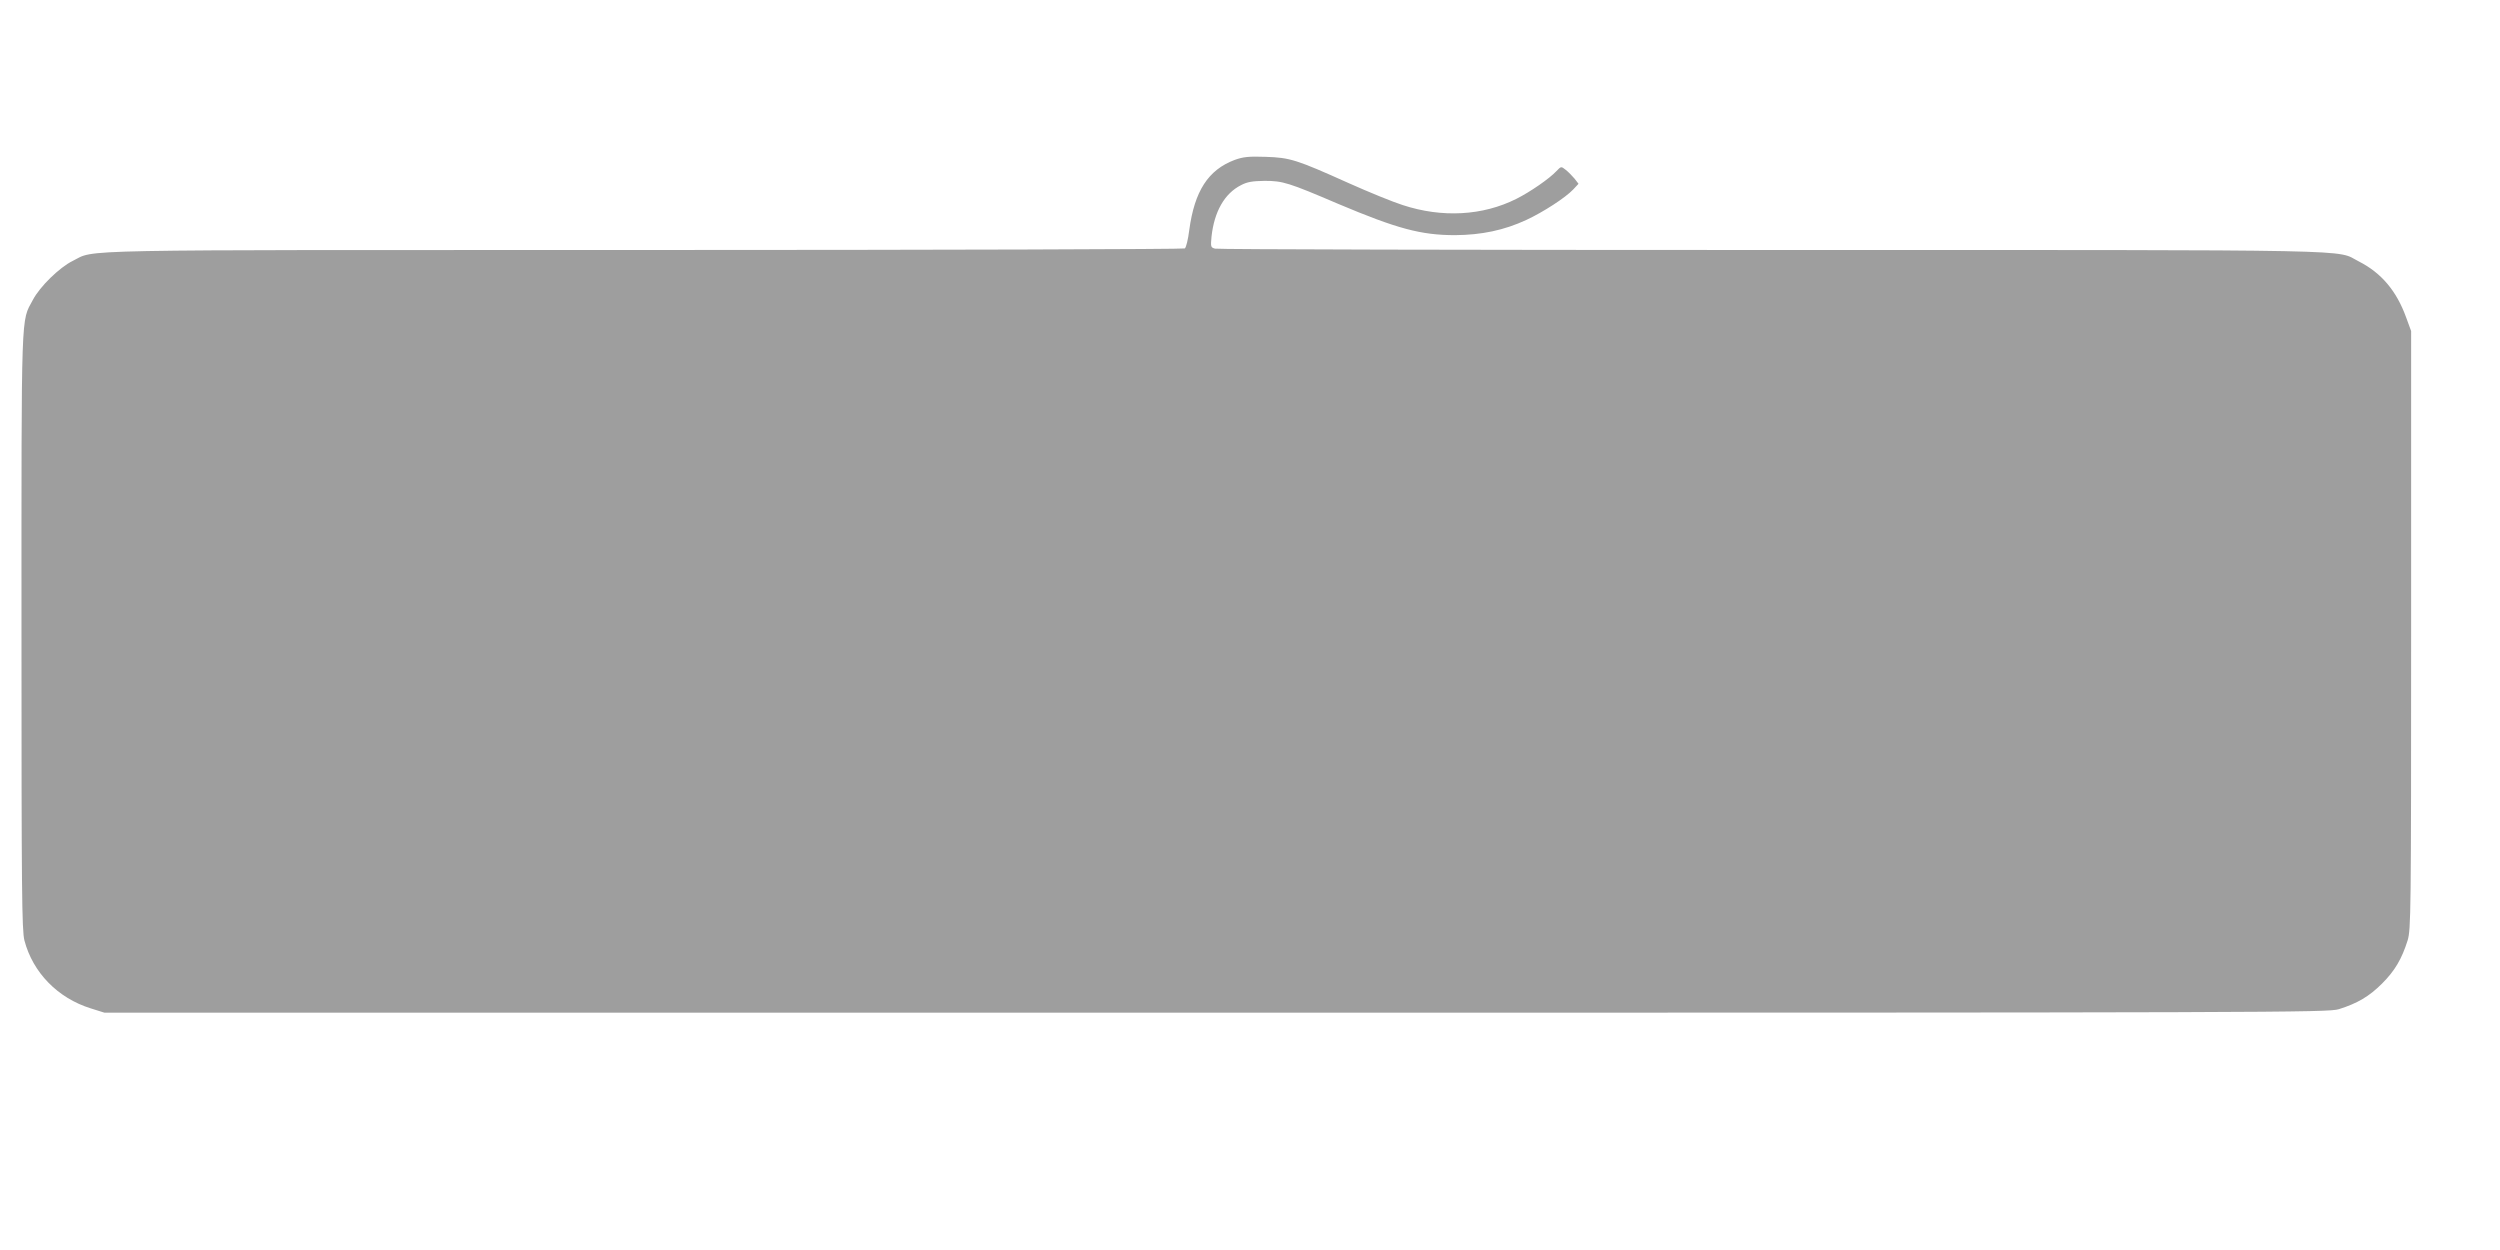
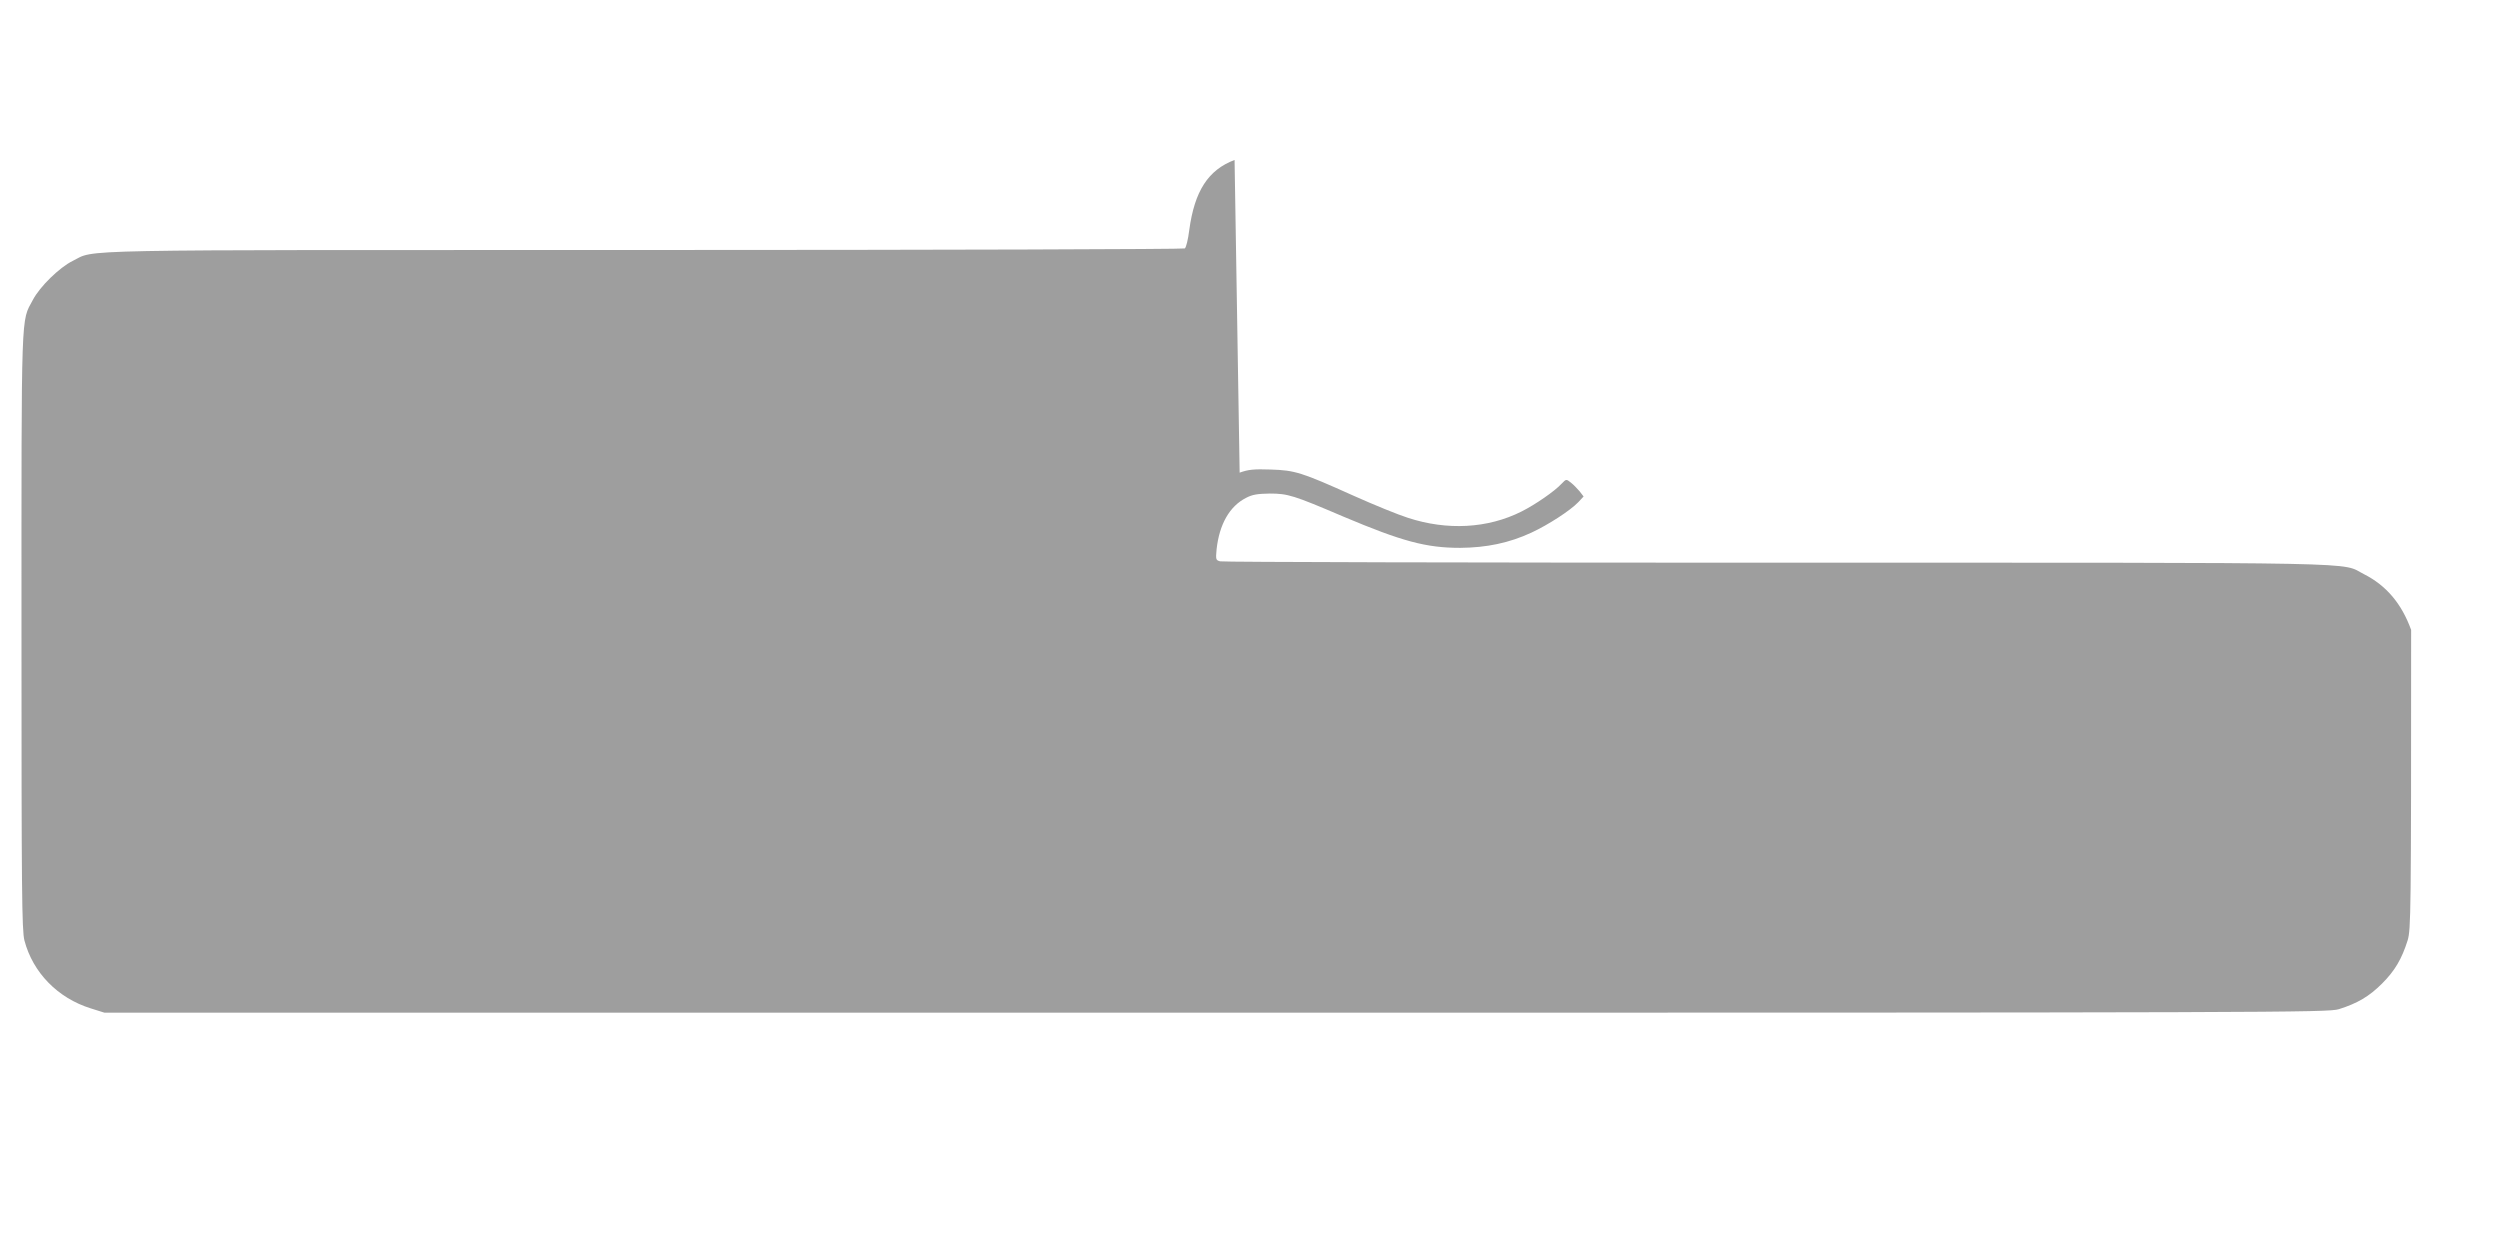
<svg xmlns="http://www.w3.org/2000/svg" version="1.0" width="1280pt" height="640pt" viewBox="0 0 1280 640" preserveAspectRatio="xMidYMid meet">
  <g transform="translate(0,640) scale(0.1,-0.1)" fill="#9e9e9e" stroke="none">
-     <path d="M6321 5581 c-135 -51 -205 -159 -232 -359 -6 -48 -16 -90 -23 -94 -6 -4 -1253 -8 -2771 -8 -3005 0 -2801 4 -2923 -56 -67 -33 -168 -131 -204 -200 -61 -114 -58 -25 -58 -1694 0 -1339 2 -1533 15 -1585 43 -164 170 -295 340 -348 l70 -22 5690 0 c5495 0 5692 1 5750 18 95 30 155 65 221 131 66 66 101 126 131 221 17 57 18 133 18 1590 l0 1530 -26 71 c-49 135 -127 227 -241 285 -125 63 101 59 -3003 59 -1556 0 -2841 3 -2854 7 -22 6 -23 9 -18 62 14 127 66 220 151 263 32 17 59 21 121 22 93 0 122 -9 377 -118 301 -127 424 -160 598 -160 135 1 251 25 365 78 86 40 199 113 240 156 l27 29 -20 26 c-12 14 -32 35 -45 45 -24 19 -24 19 -48 -6 -35 -38 -135 -107 -205 -142 -173 -87 -381 -98 -582 -32 -48 15 -173 66 -278 113 -267 120 -299 130 -424 134 -86 3 -115 0 -159 -16z" />
+     <path d="M6321 5581 c-135 -51 -205 -159 -232 -359 -6 -48 -16 -90 -23 -94 -6 -4 -1253 -8 -2771 -8 -3005 0 -2801 4 -2923 -56 -67 -33 -168 -131 -204 -200 -61 -114 -58 -25 -58 -1694 0 -1339 2 -1533 15 -1585 43 -164 170 -295 340 -348 l70 -22 5690 0 c5495 0 5692 1 5750 18 95 30 155 65 221 131 66 66 101 126 131 221 17 57 18 133 18 1590 c-49 135 -127 227 -241 285 -125 63 101 59 -3003 59 -1556 0 -2841 3 -2854 7 -22 6 -23 9 -18 62 14 127 66 220 151 263 32 17 59 21 121 22 93 0 122 -9 377 -118 301 -127 424 -160 598 -160 135 1 251 25 365 78 86 40 199 113 240 156 l27 29 -20 26 c-12 14 -32 35 -45 45 -24 19 -24 19 -48 -6 -35 -38 -135 -107 -205 -142 -173 -87 -381 -98 -582 -32 -48 15 -173 66 -278 113 -267 120 -299 130 -424 134 -86 3 -115 0 -159 -16z" />
  </g>
</svg>